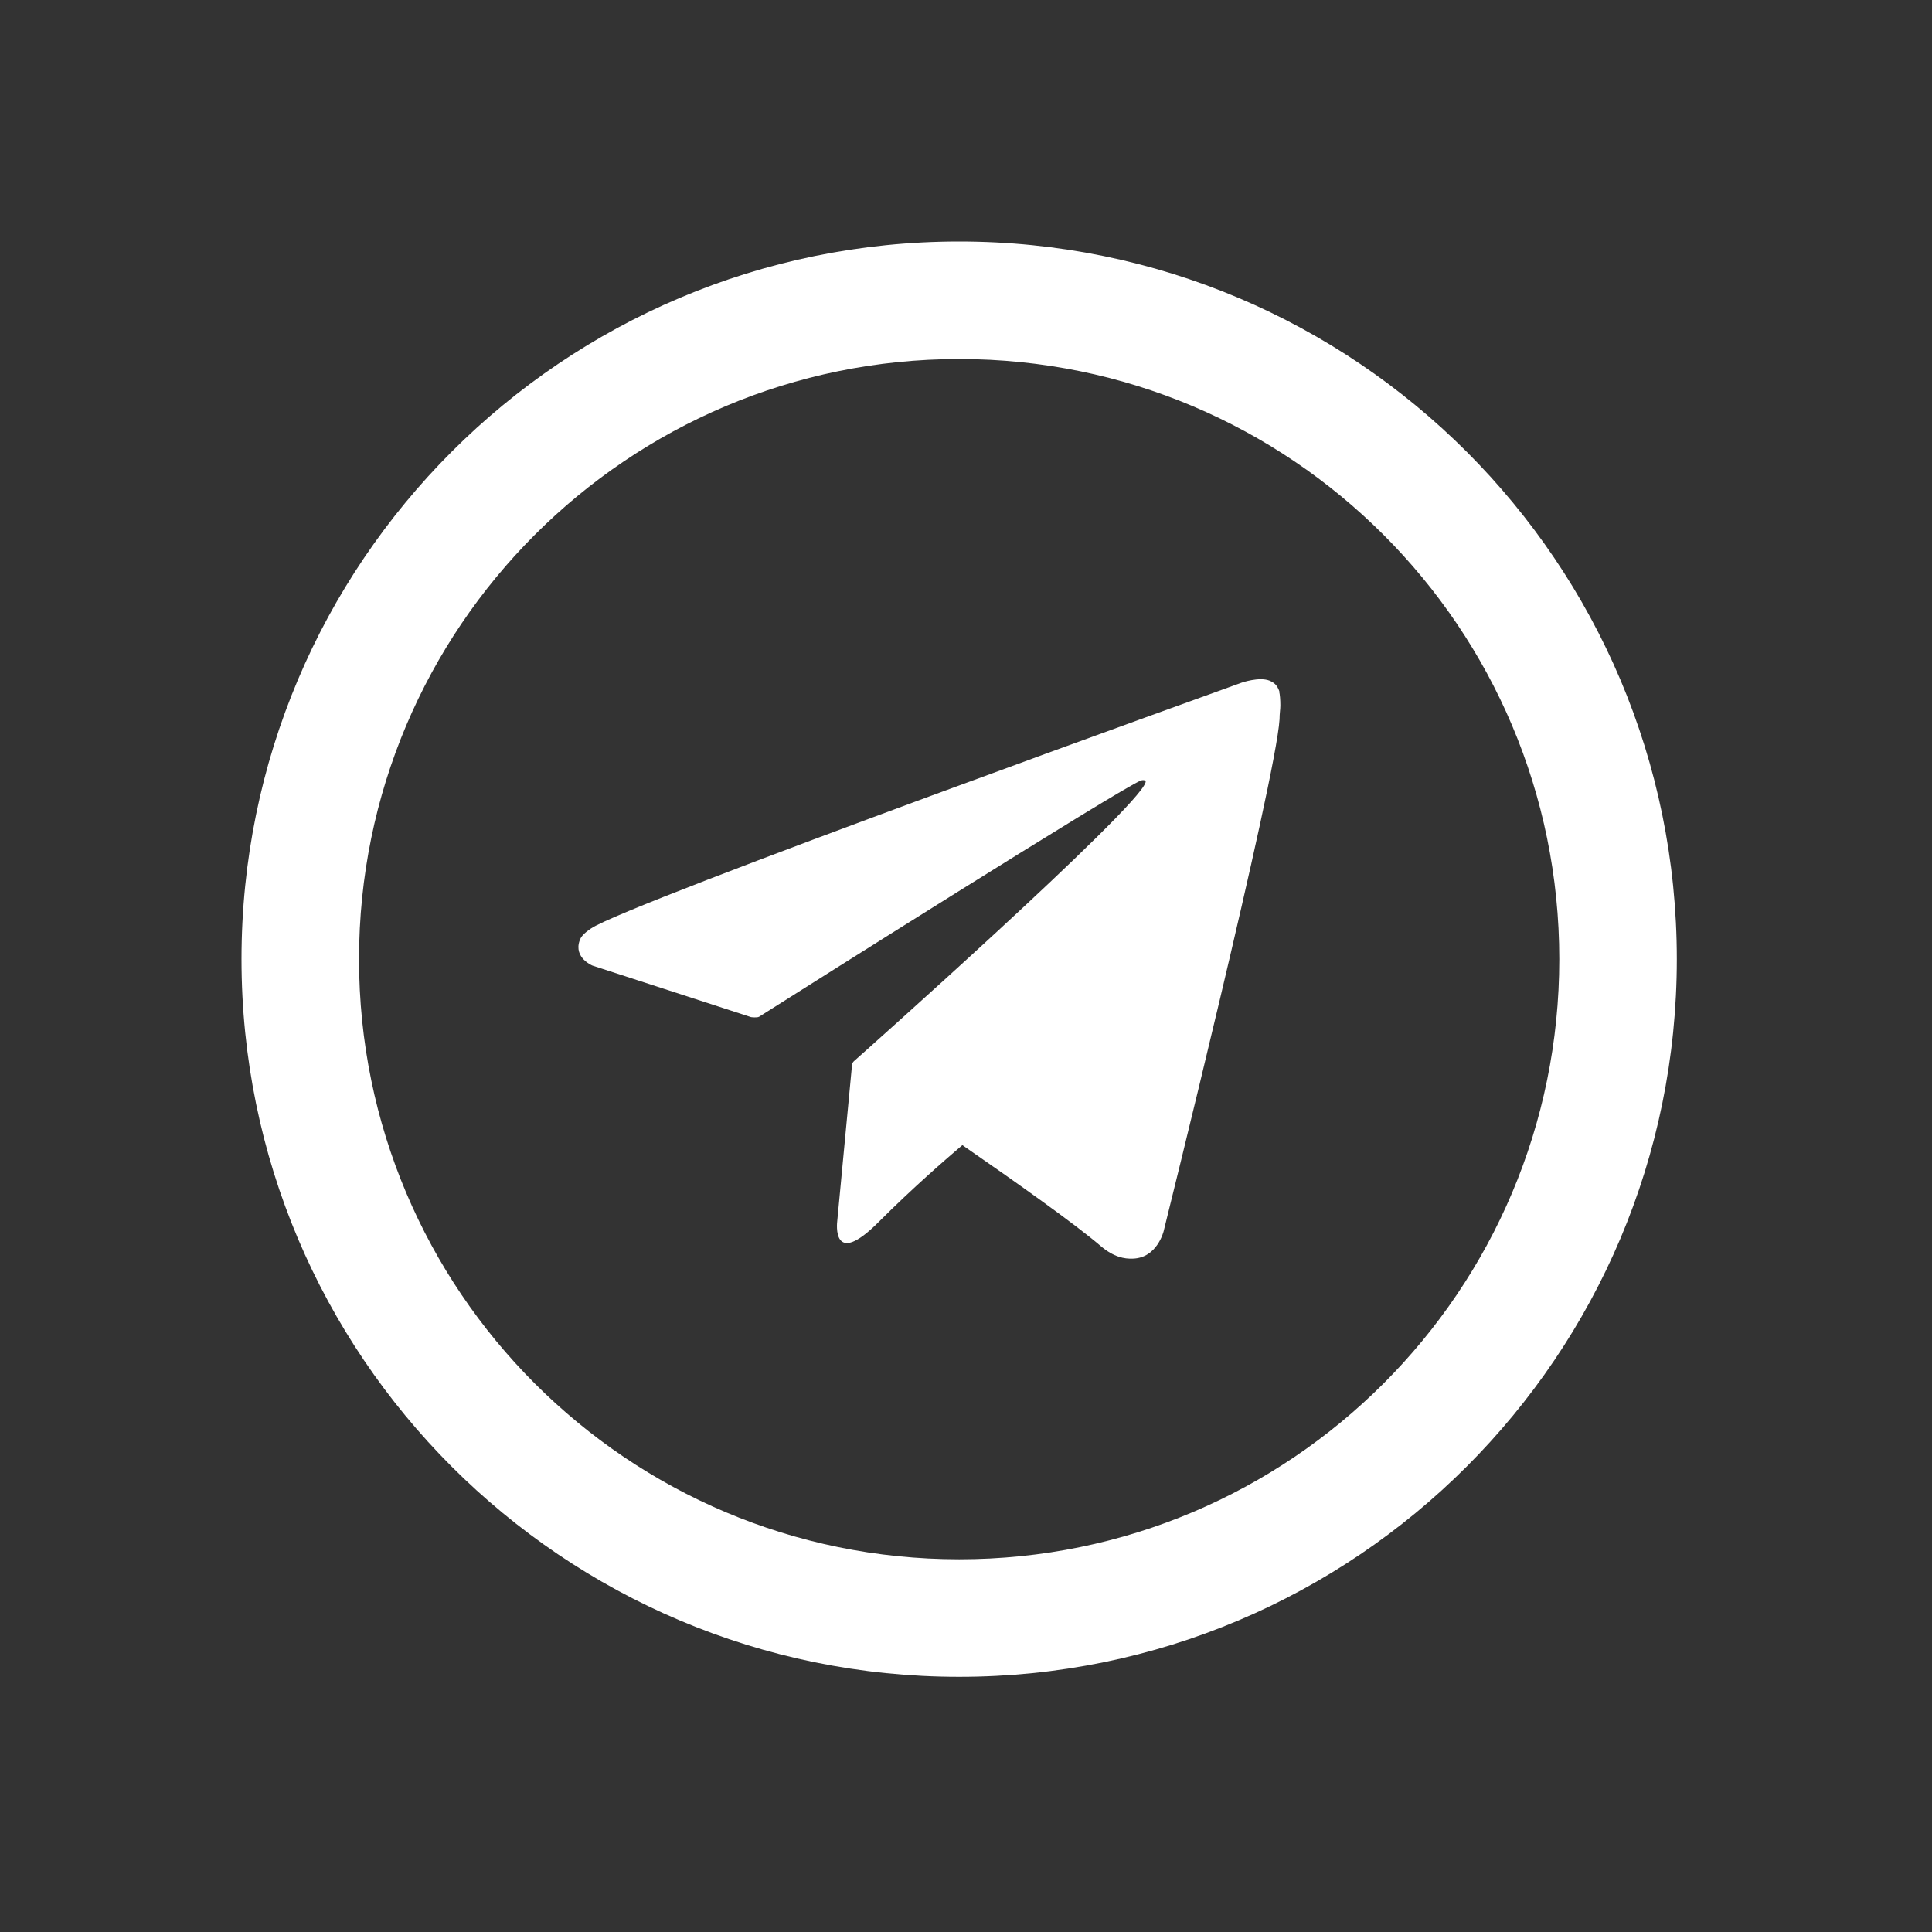
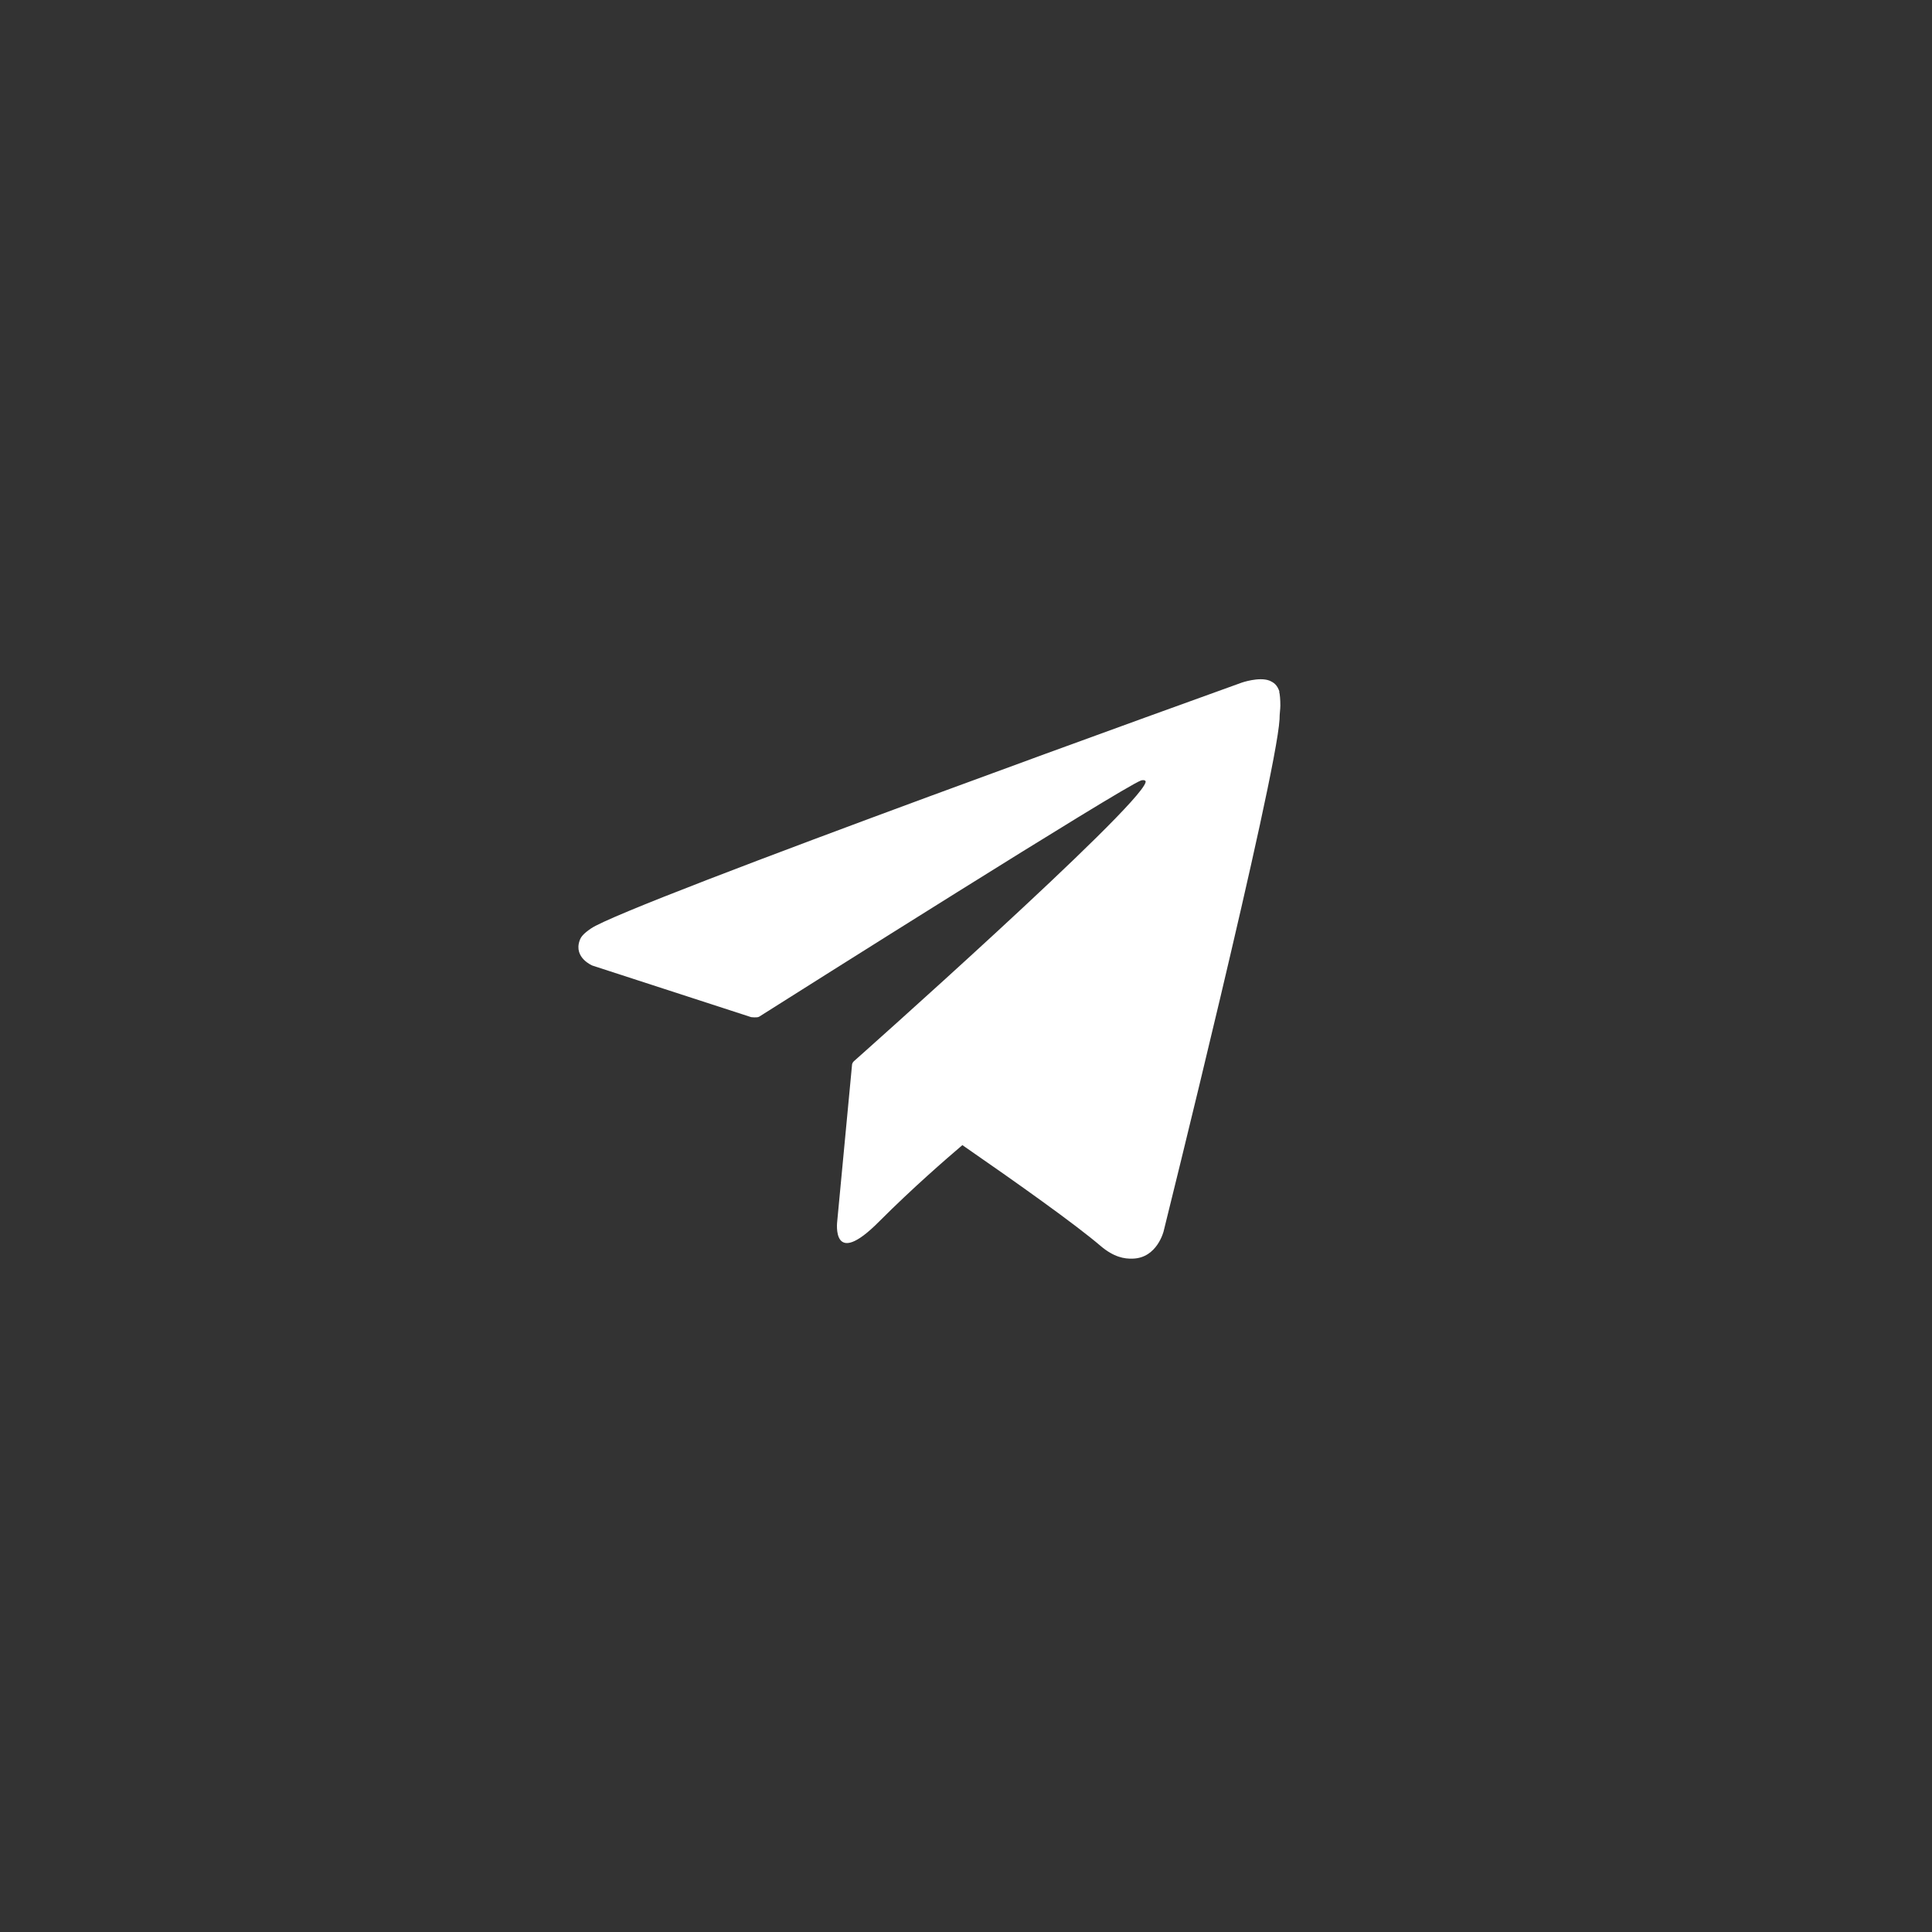
<svg xmlns="http://www.w3.org/2000/svg" width="48" height="48" viewBox="0 0 48 48" fill="none">
  <rect x="0" y="0" width="48" height="48" fill="#333333" stroke="none" />
-   <path fill-rule="evenodd" clip-rule="evenodd" d="M23.83 8.92C15.595 8.92 8.92 15.595 8.92 23.83C8.92 32.065 15.595 38.74 23.83 38.74C32.065 38.74 38.74 32.065 38.74 23.83C38.74 15.595 32.065 8.92 23.83 8.92ZM6 23.83C6 13.983 13.983 6 23.83 6C33.677 6 41.66 13.983 41.66 23.83C41.66 33.677 33.677 41.66 23.83 41.66C13.983 41.66 6 33.677 6 23.83Z" fill="white" />
  <path d="M31.79 17.19C31.73 17.01 31.65 16.96 31.54 16.91C31.28 16.81 30.85 16.96 30.85 16.96C30.85 16.96 15.55 22.46 14.68 23.07C14.49 23.2 14.43 23.28 14.4 23.37C14.25 23.8 14.72 23.99 14.72 23.99L18.66 25.27C18.66 25.27 18.81 25.29 18.86 25.26C19.76 24.69 27.88 19.56 28.35 19.39C28.42 19.37 28.48 19.39 28.46 19.44C28.27 20.1 21.21 26.37 21.21 26.37C21.21 26.37 21.18 26.4 21.17 26.44L20.8 30.35C20.8 30.35 20.65 31.55 21.84 30.35C22.69 29.5 23.5 28.8 23.91 28.45C25.27 29.39 26.72 30.42 27.35 30.96C27.67 31.23 27.93 31.28 28.15 31.27C28.75 31.25 28.91 30.59 28.91 30.59C28.91 30.59 31.7 19.37 31.79 17.87C31.79 17.72 31.81 17.63 31.81 17.53C31.81 17.39 31.8 17.25 31.78 17.18L31.79 17.19Z" fill="white" />
</svg>